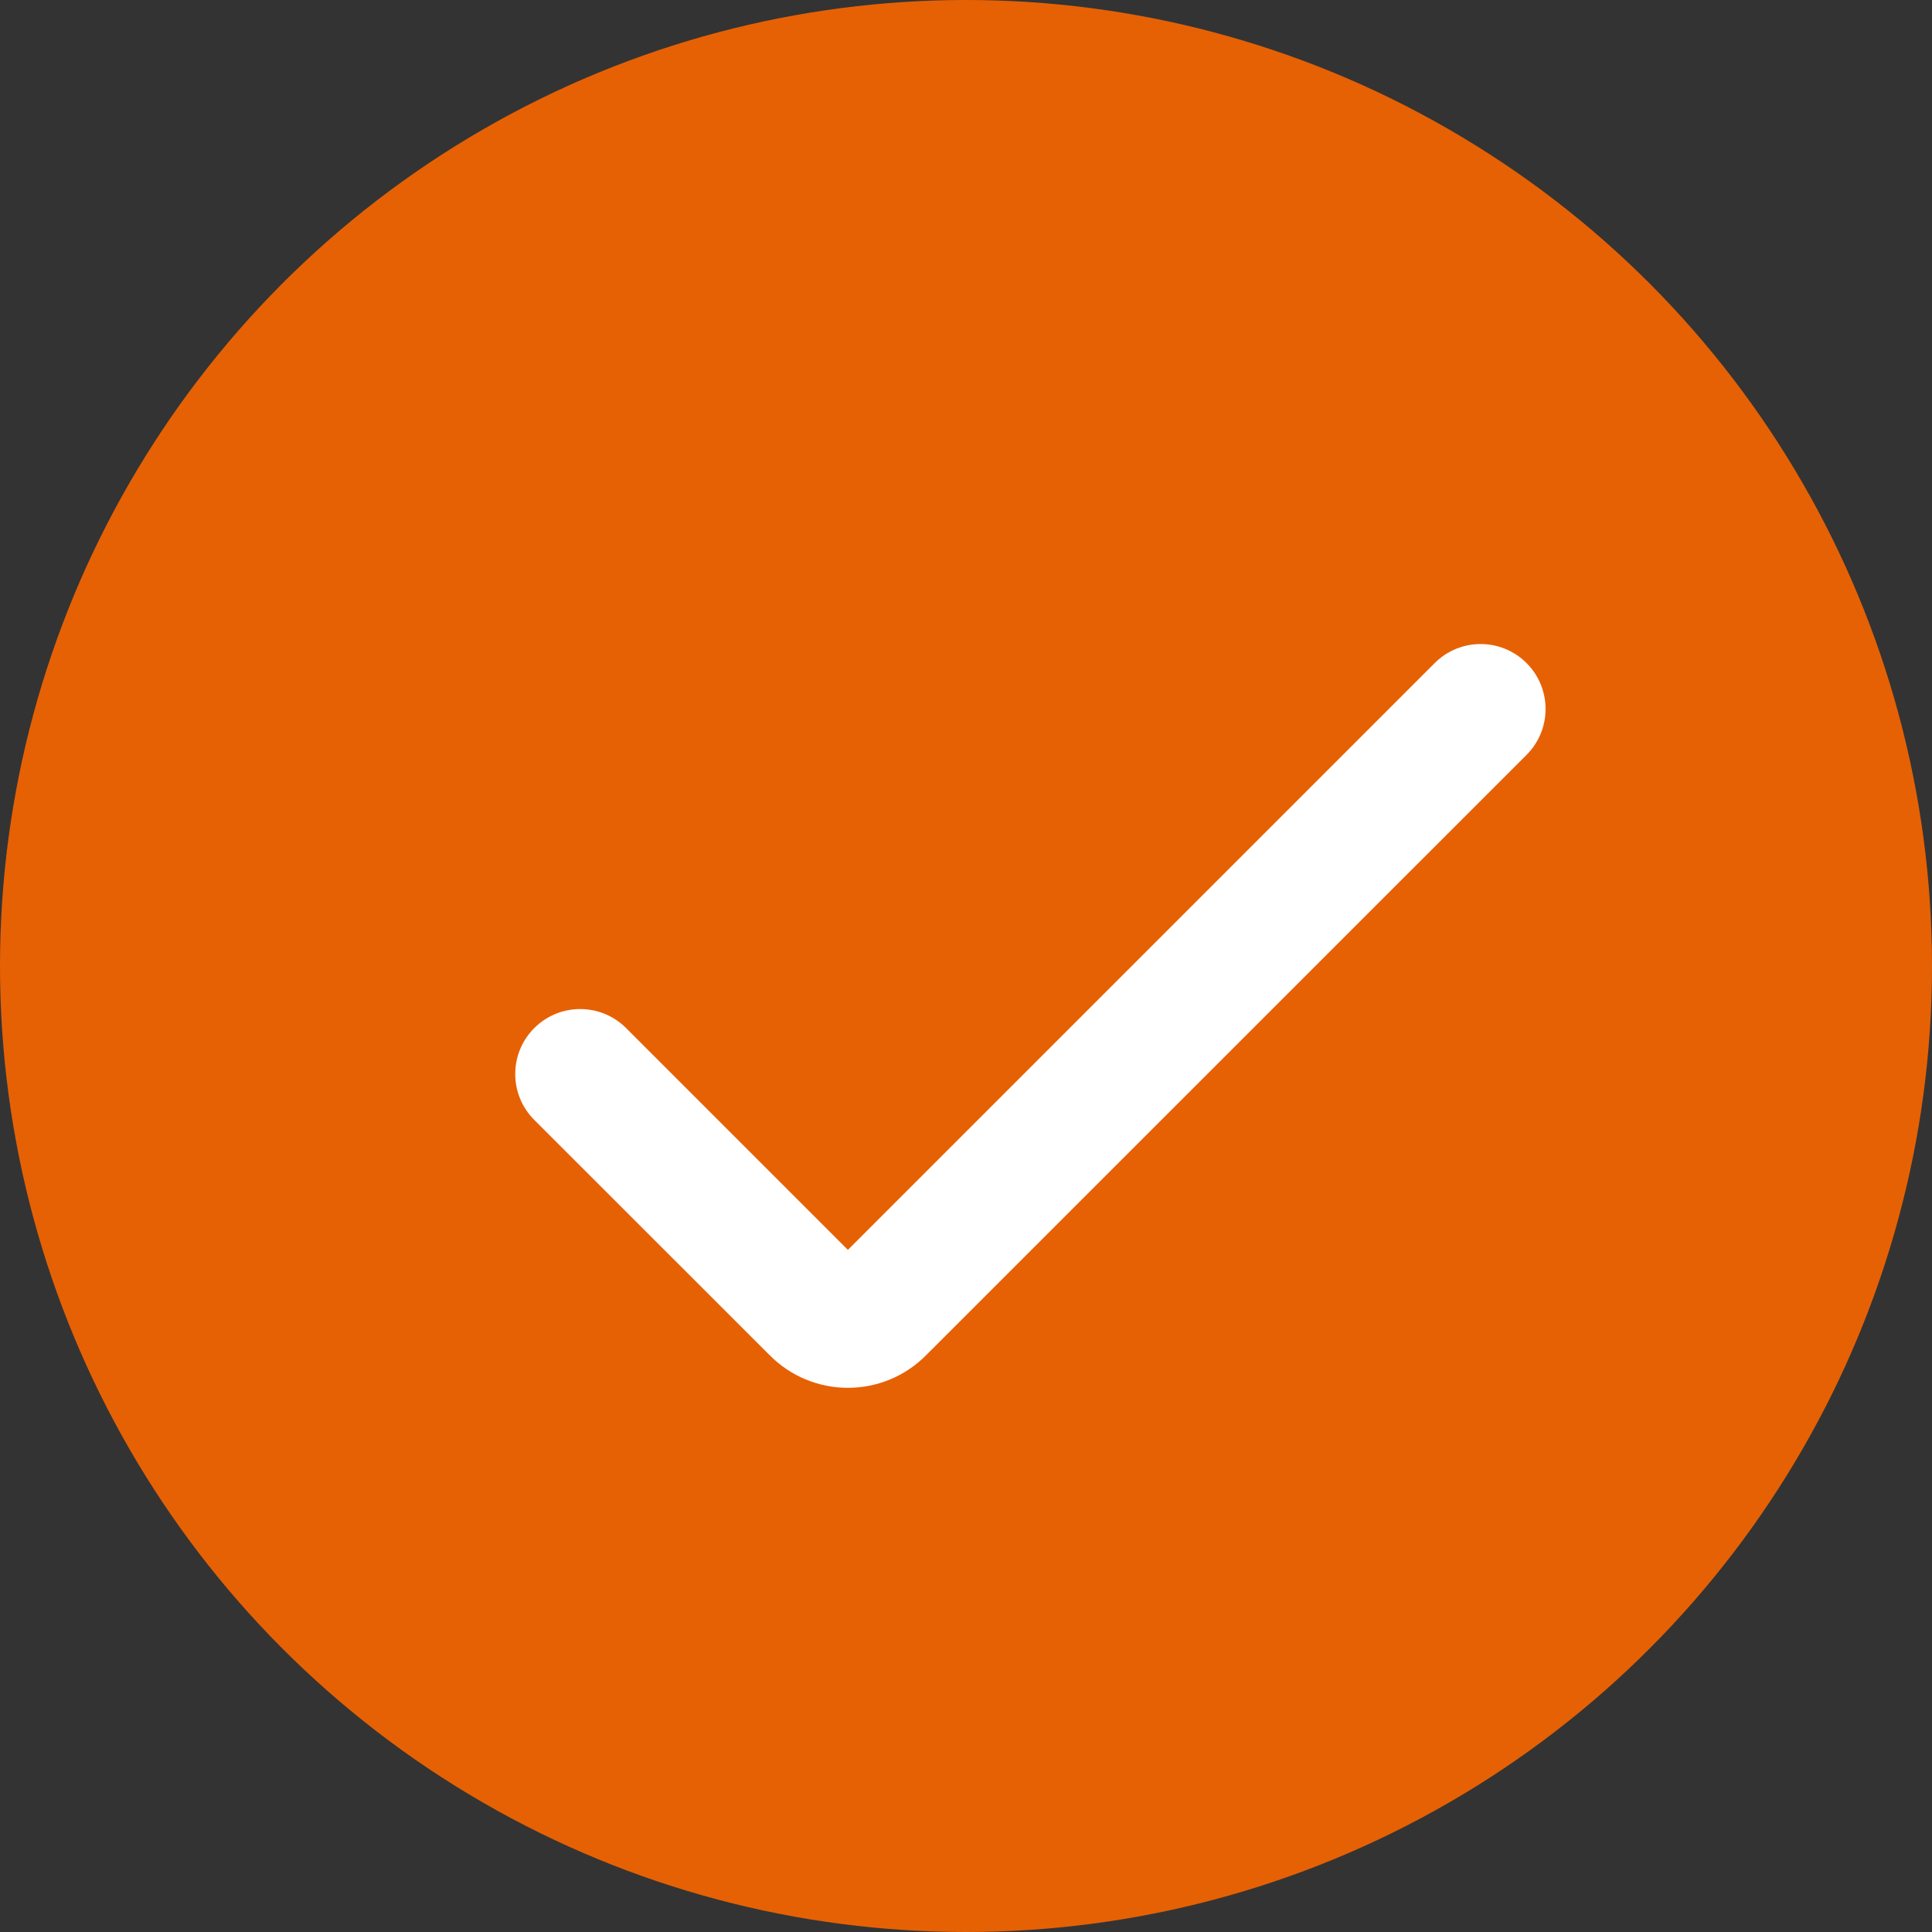
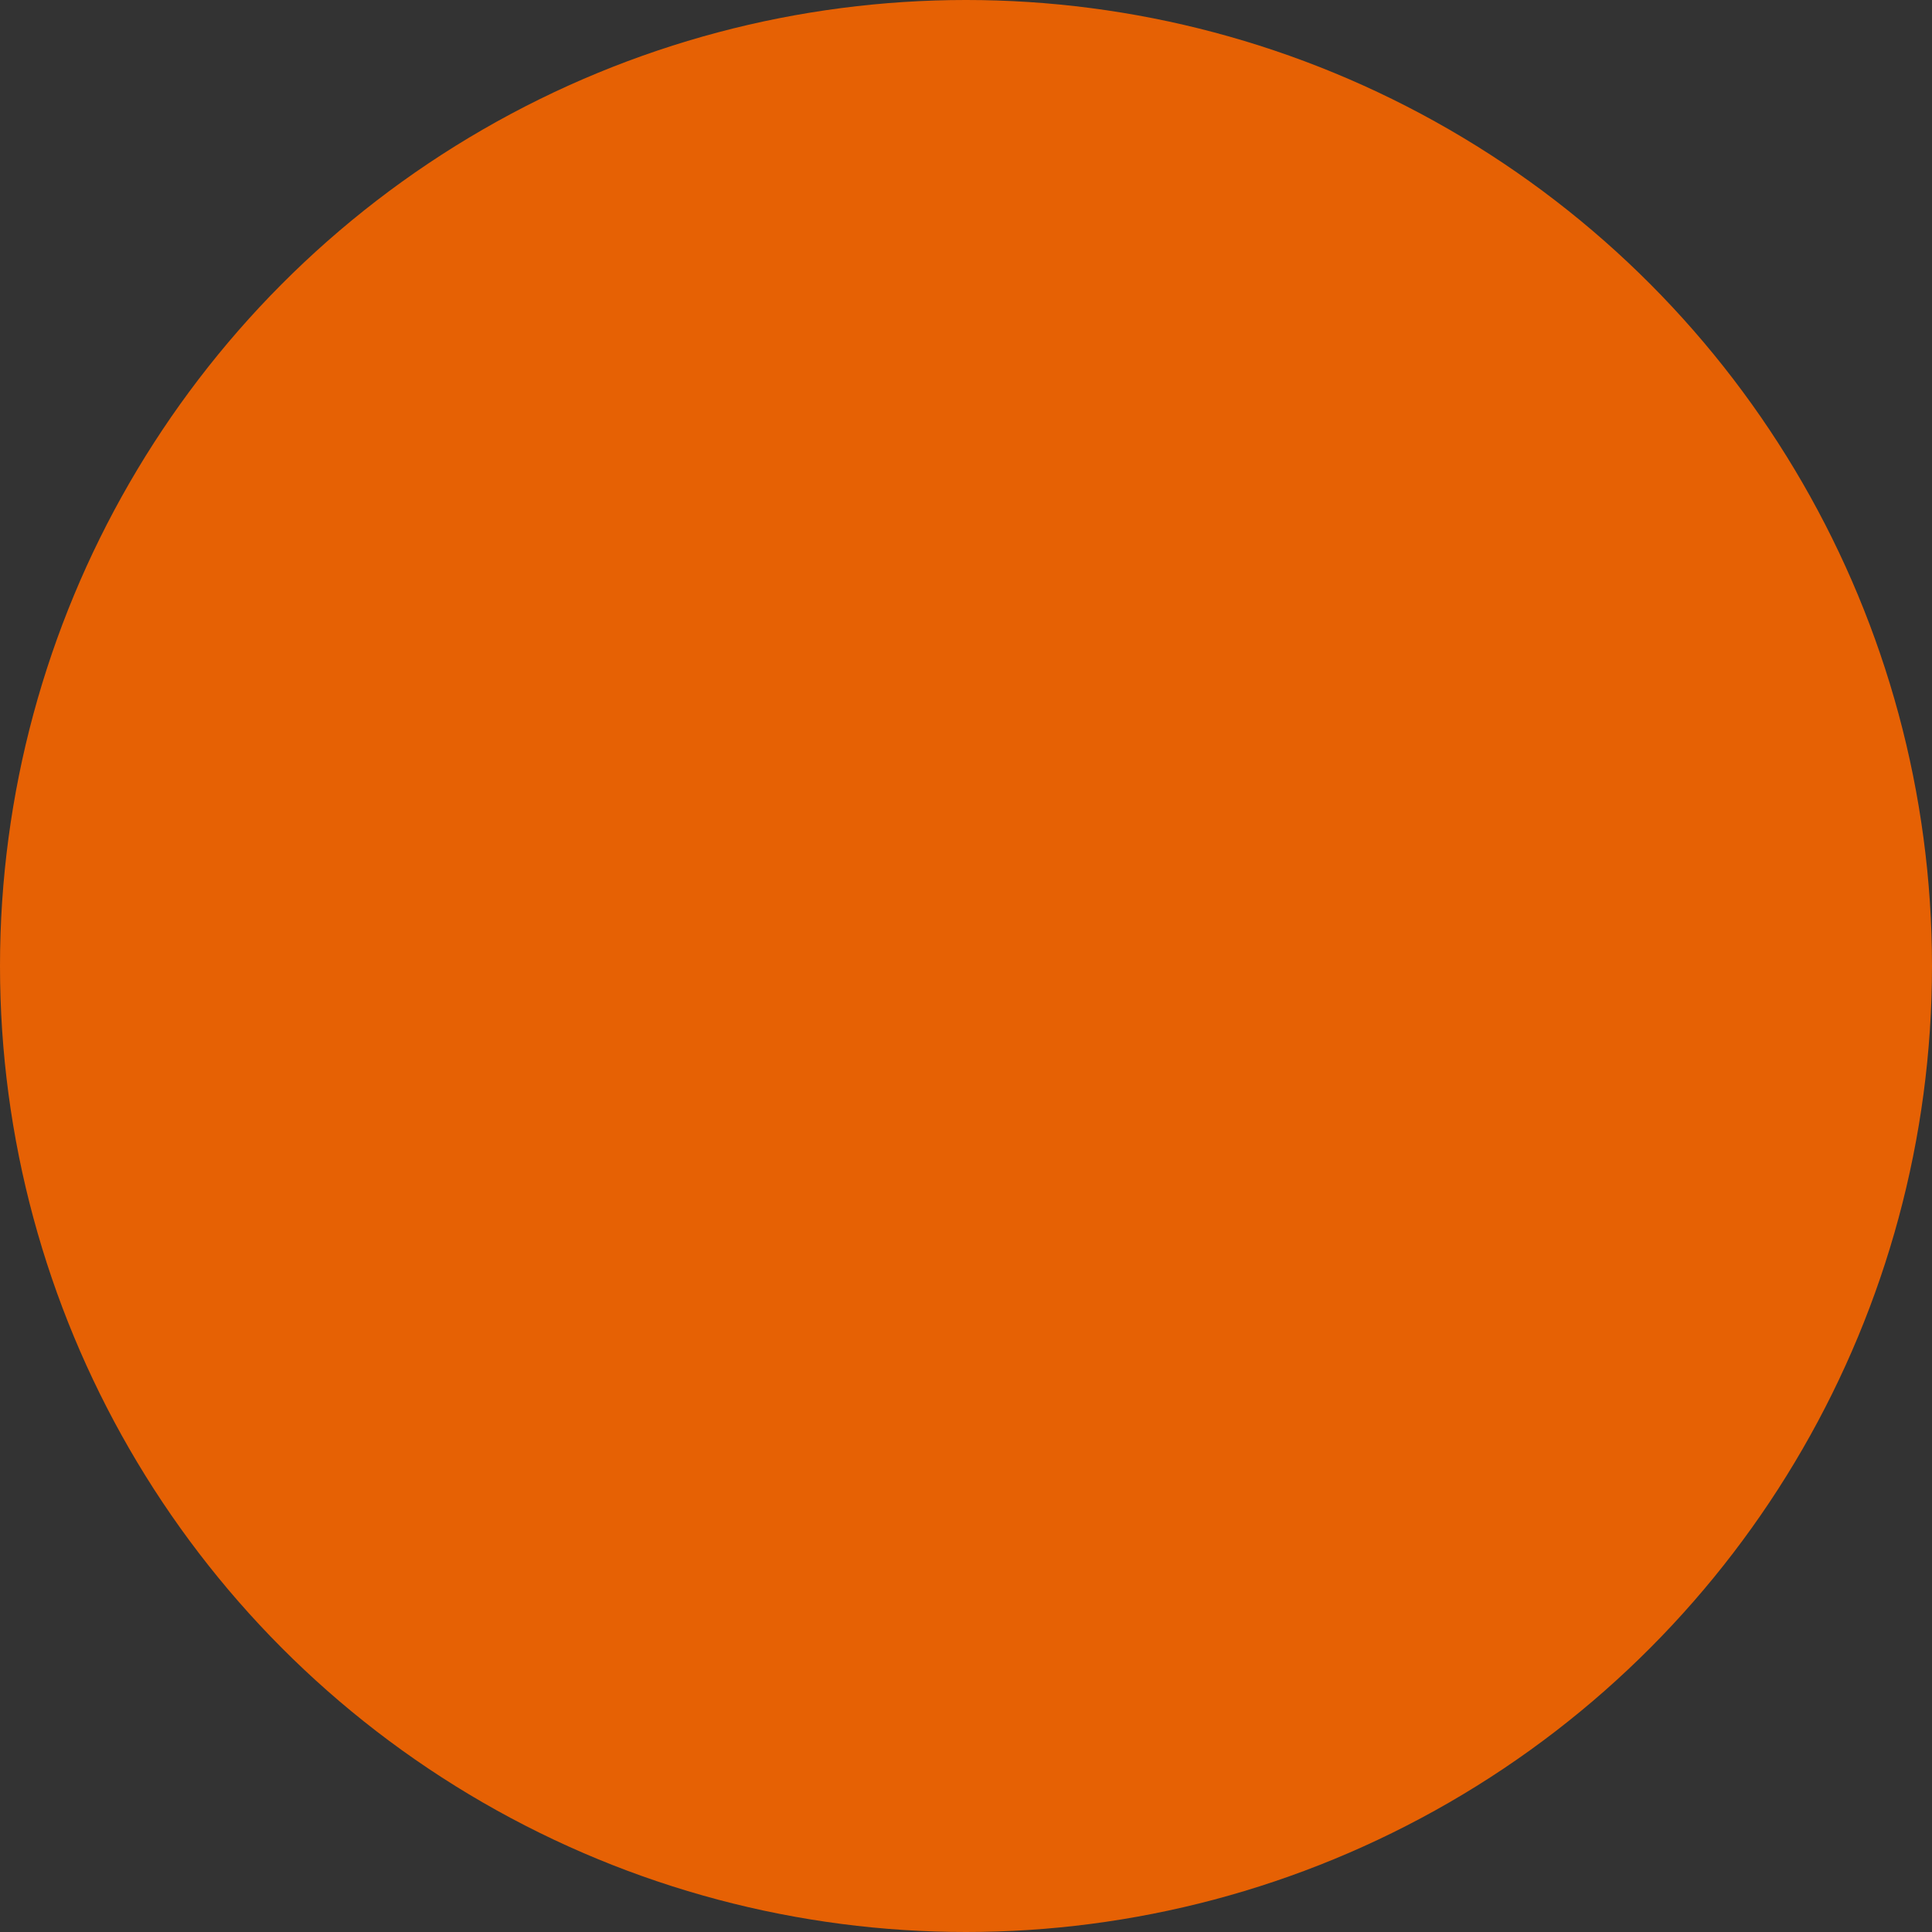
<svg xmlns="http://www.w3.org/2000/svg" width="15" height="15" viewBox="0 0 15 15" fill="none">
  <rect x="0" y="0" width="15" height="15" fill="#333333" stroke="none" />
  <circle cx="7.5" cy="7.5" r="7.5" fill="#E66104" />
-   <path d="M6.583 10.775C6.356 10.775 6.138 10.685 5.978 10.524L4.148 8.695C3.951 8.498 3.951 8.179 4.148 7.982C4.345 7.785 4.664 7.785 4.861 7.982L6.583 9.704L11.139 5.148C11.336 4.951 11.655 4.951 11.852 5.148C12.049 5.345 12.049 5.664 11.852 5.861L7.188 10.524C7.028 10.685 6.81 10.775 6.583 10.775Z" fill="white" />
</svg>